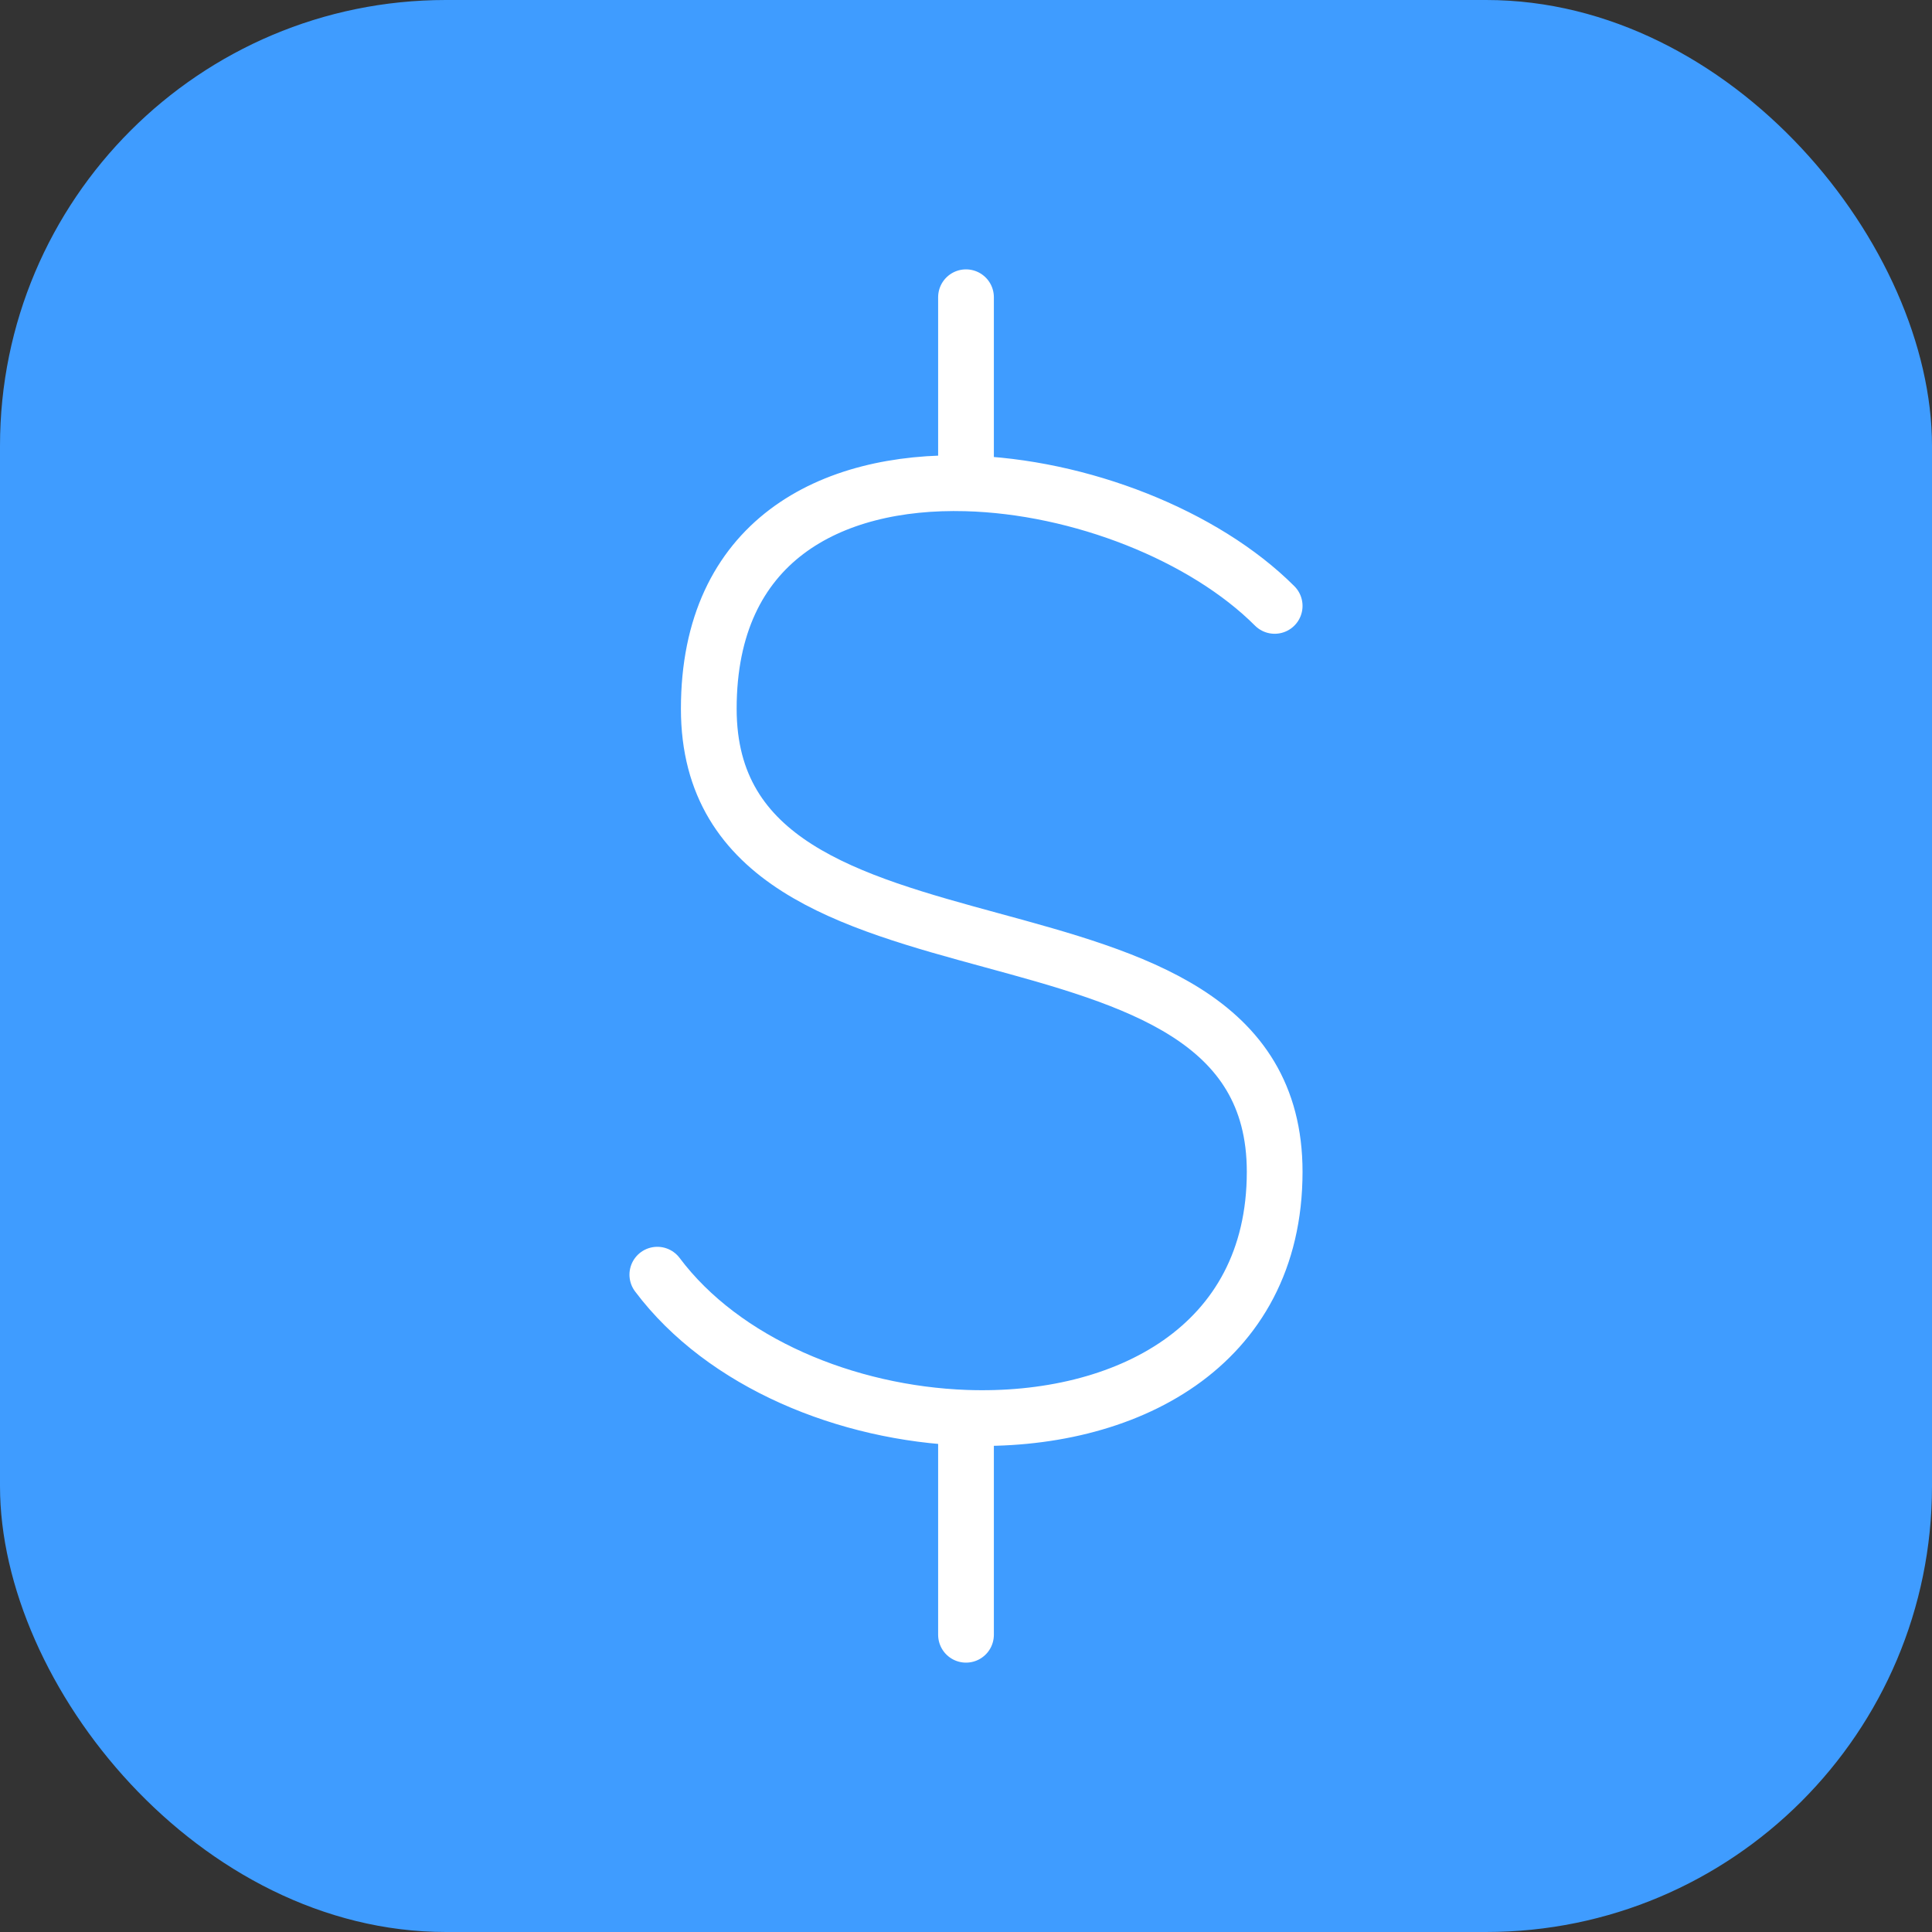
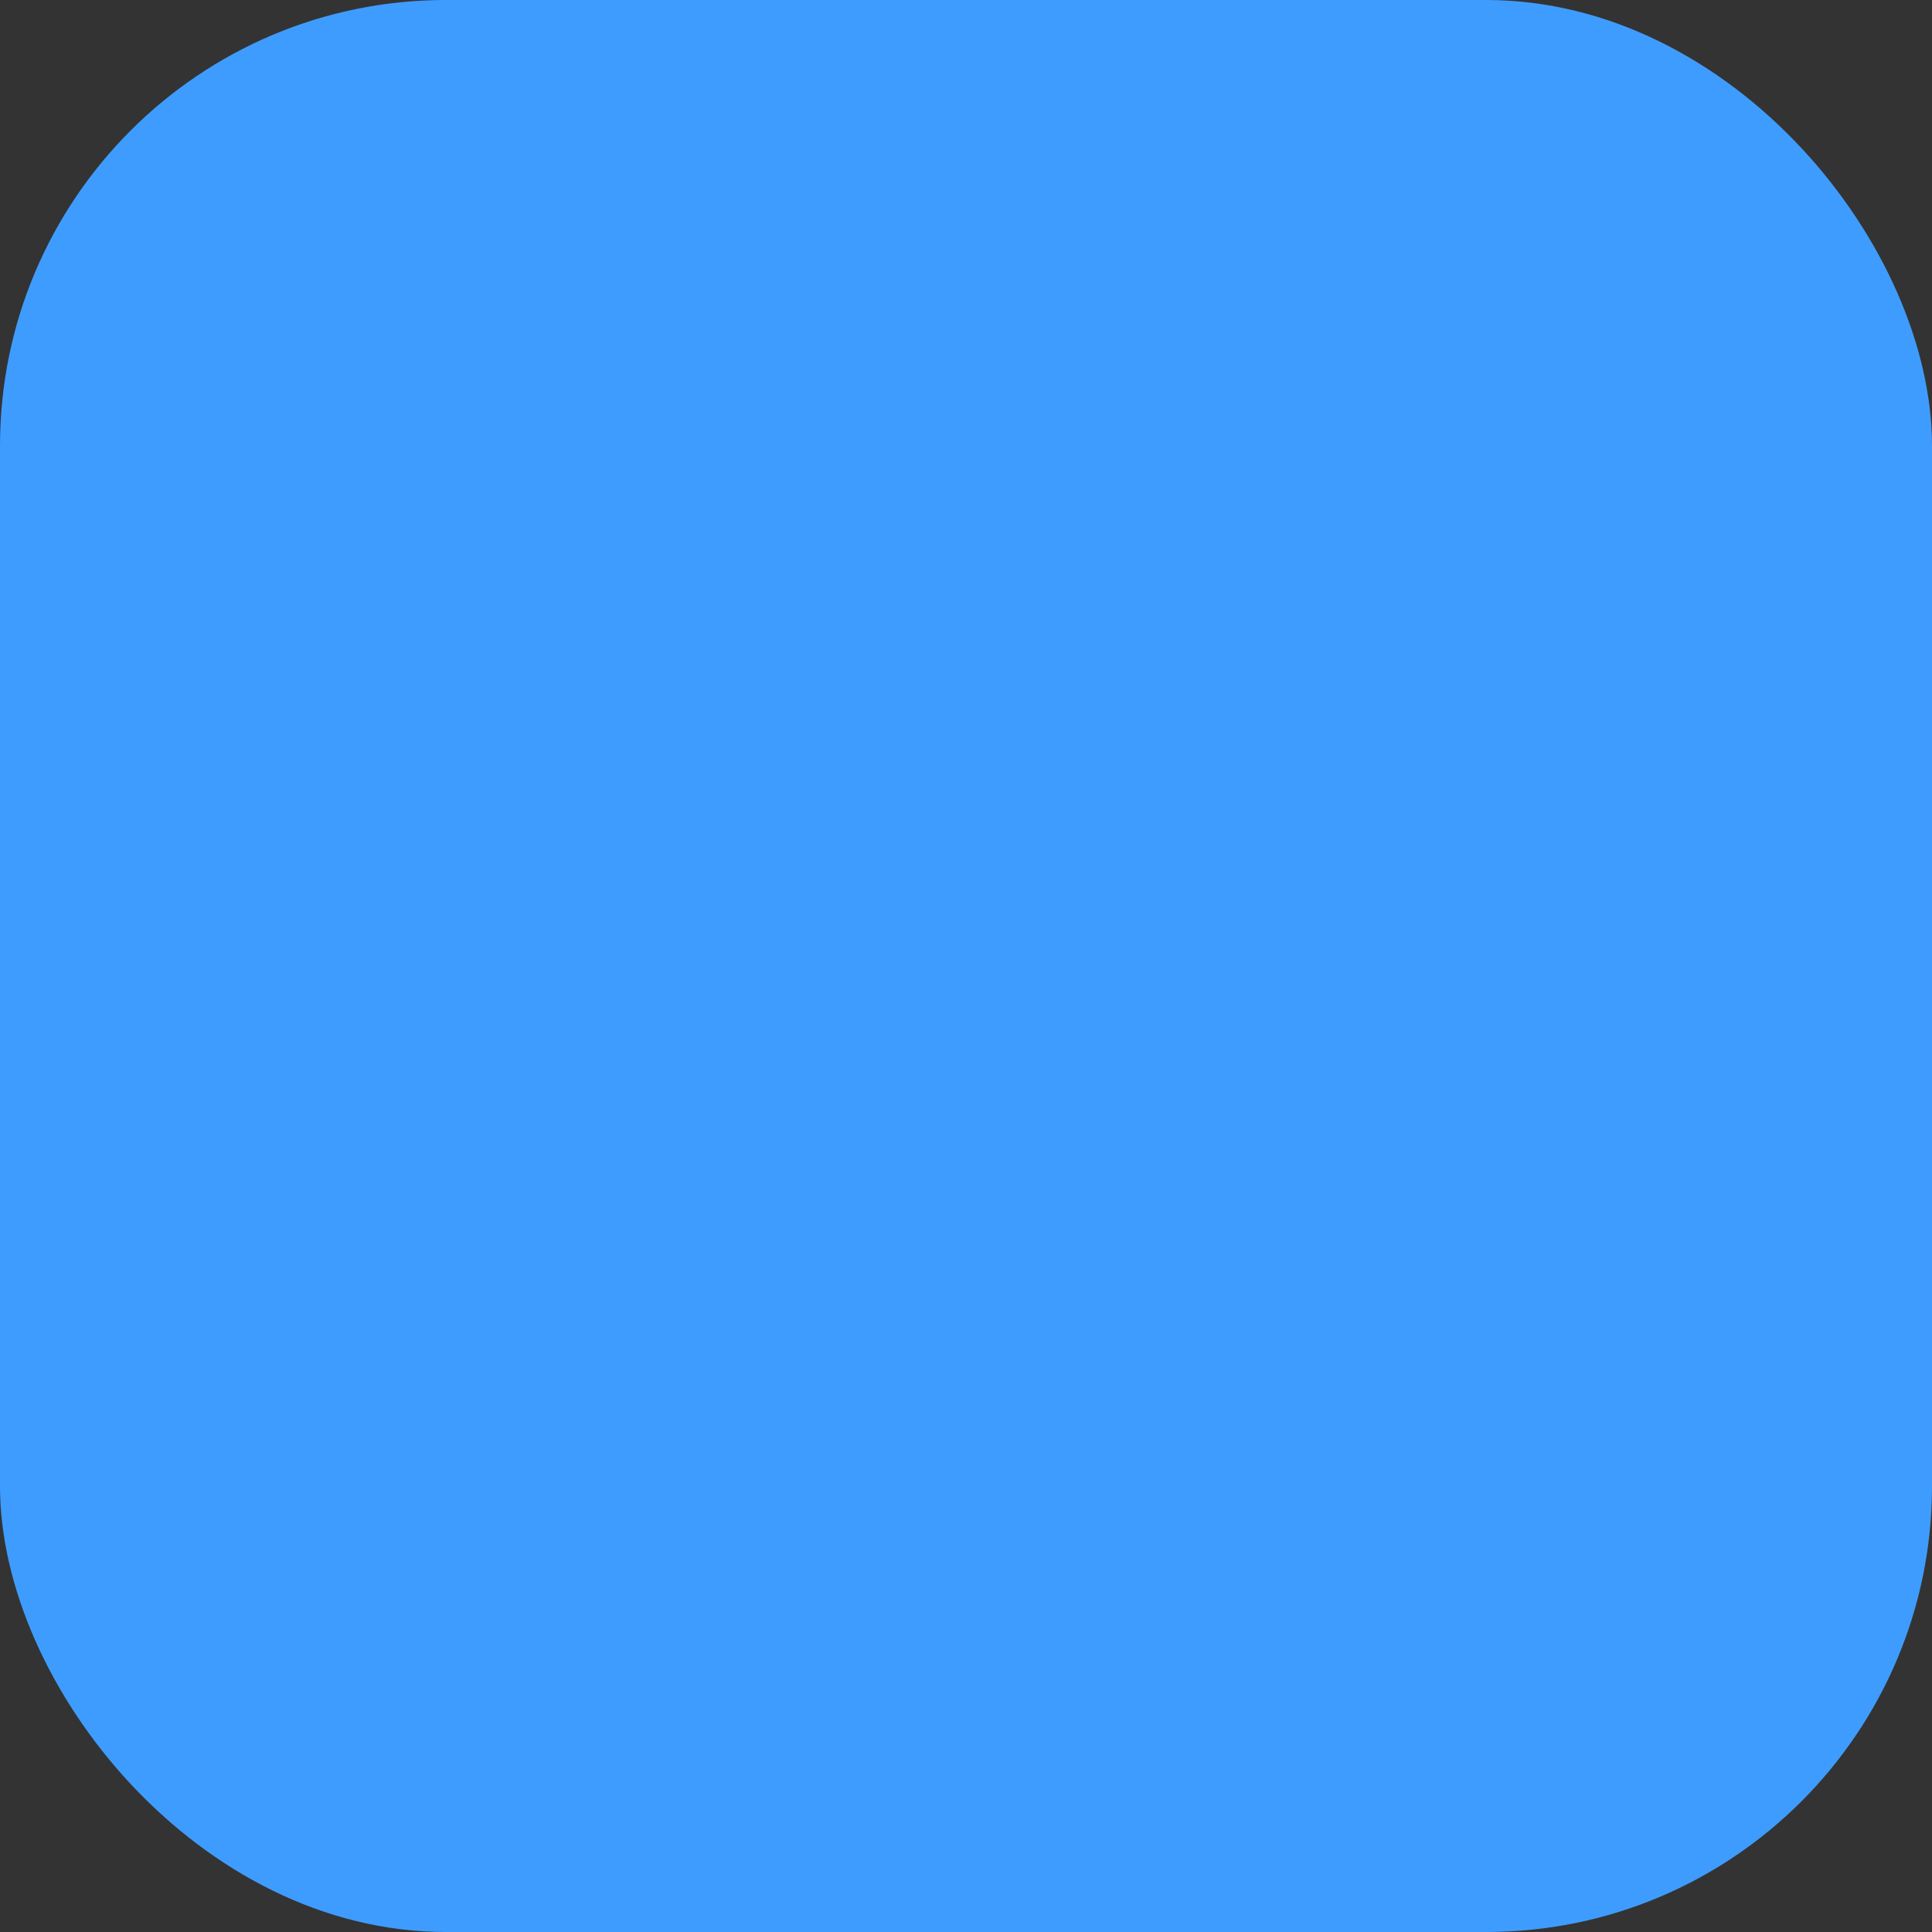
<svg xmlns="http://www.w3.org/2000/svg" width="52" height="52" viewBox="0 0 52 52" fill="none">
  <rect x="0" y="0" width="52" height="52" fill="#333333" stroke="none" />
  <rect width="52" height="52" rx="12" fill="#3F9CFF" />
-   <path d="M34.308 16.308C32.411 14.411 29.07 13.091 26 13.009M17.692 34.308C19.477 36.687 22.795 38.044 26 38.16M26 13.009C22.347 12.91 19.077 14.563 19.077 19.077C19.077 27.384 34.308 23.231 34.308 31.538C34.308 36.277 30.254 38.312 26 38.16M26 13.009V8M26 38.16V44" stroke="white" stroke-width="1.5" stroke-linecap="round" stroke-linejoin="round" />
</svg>